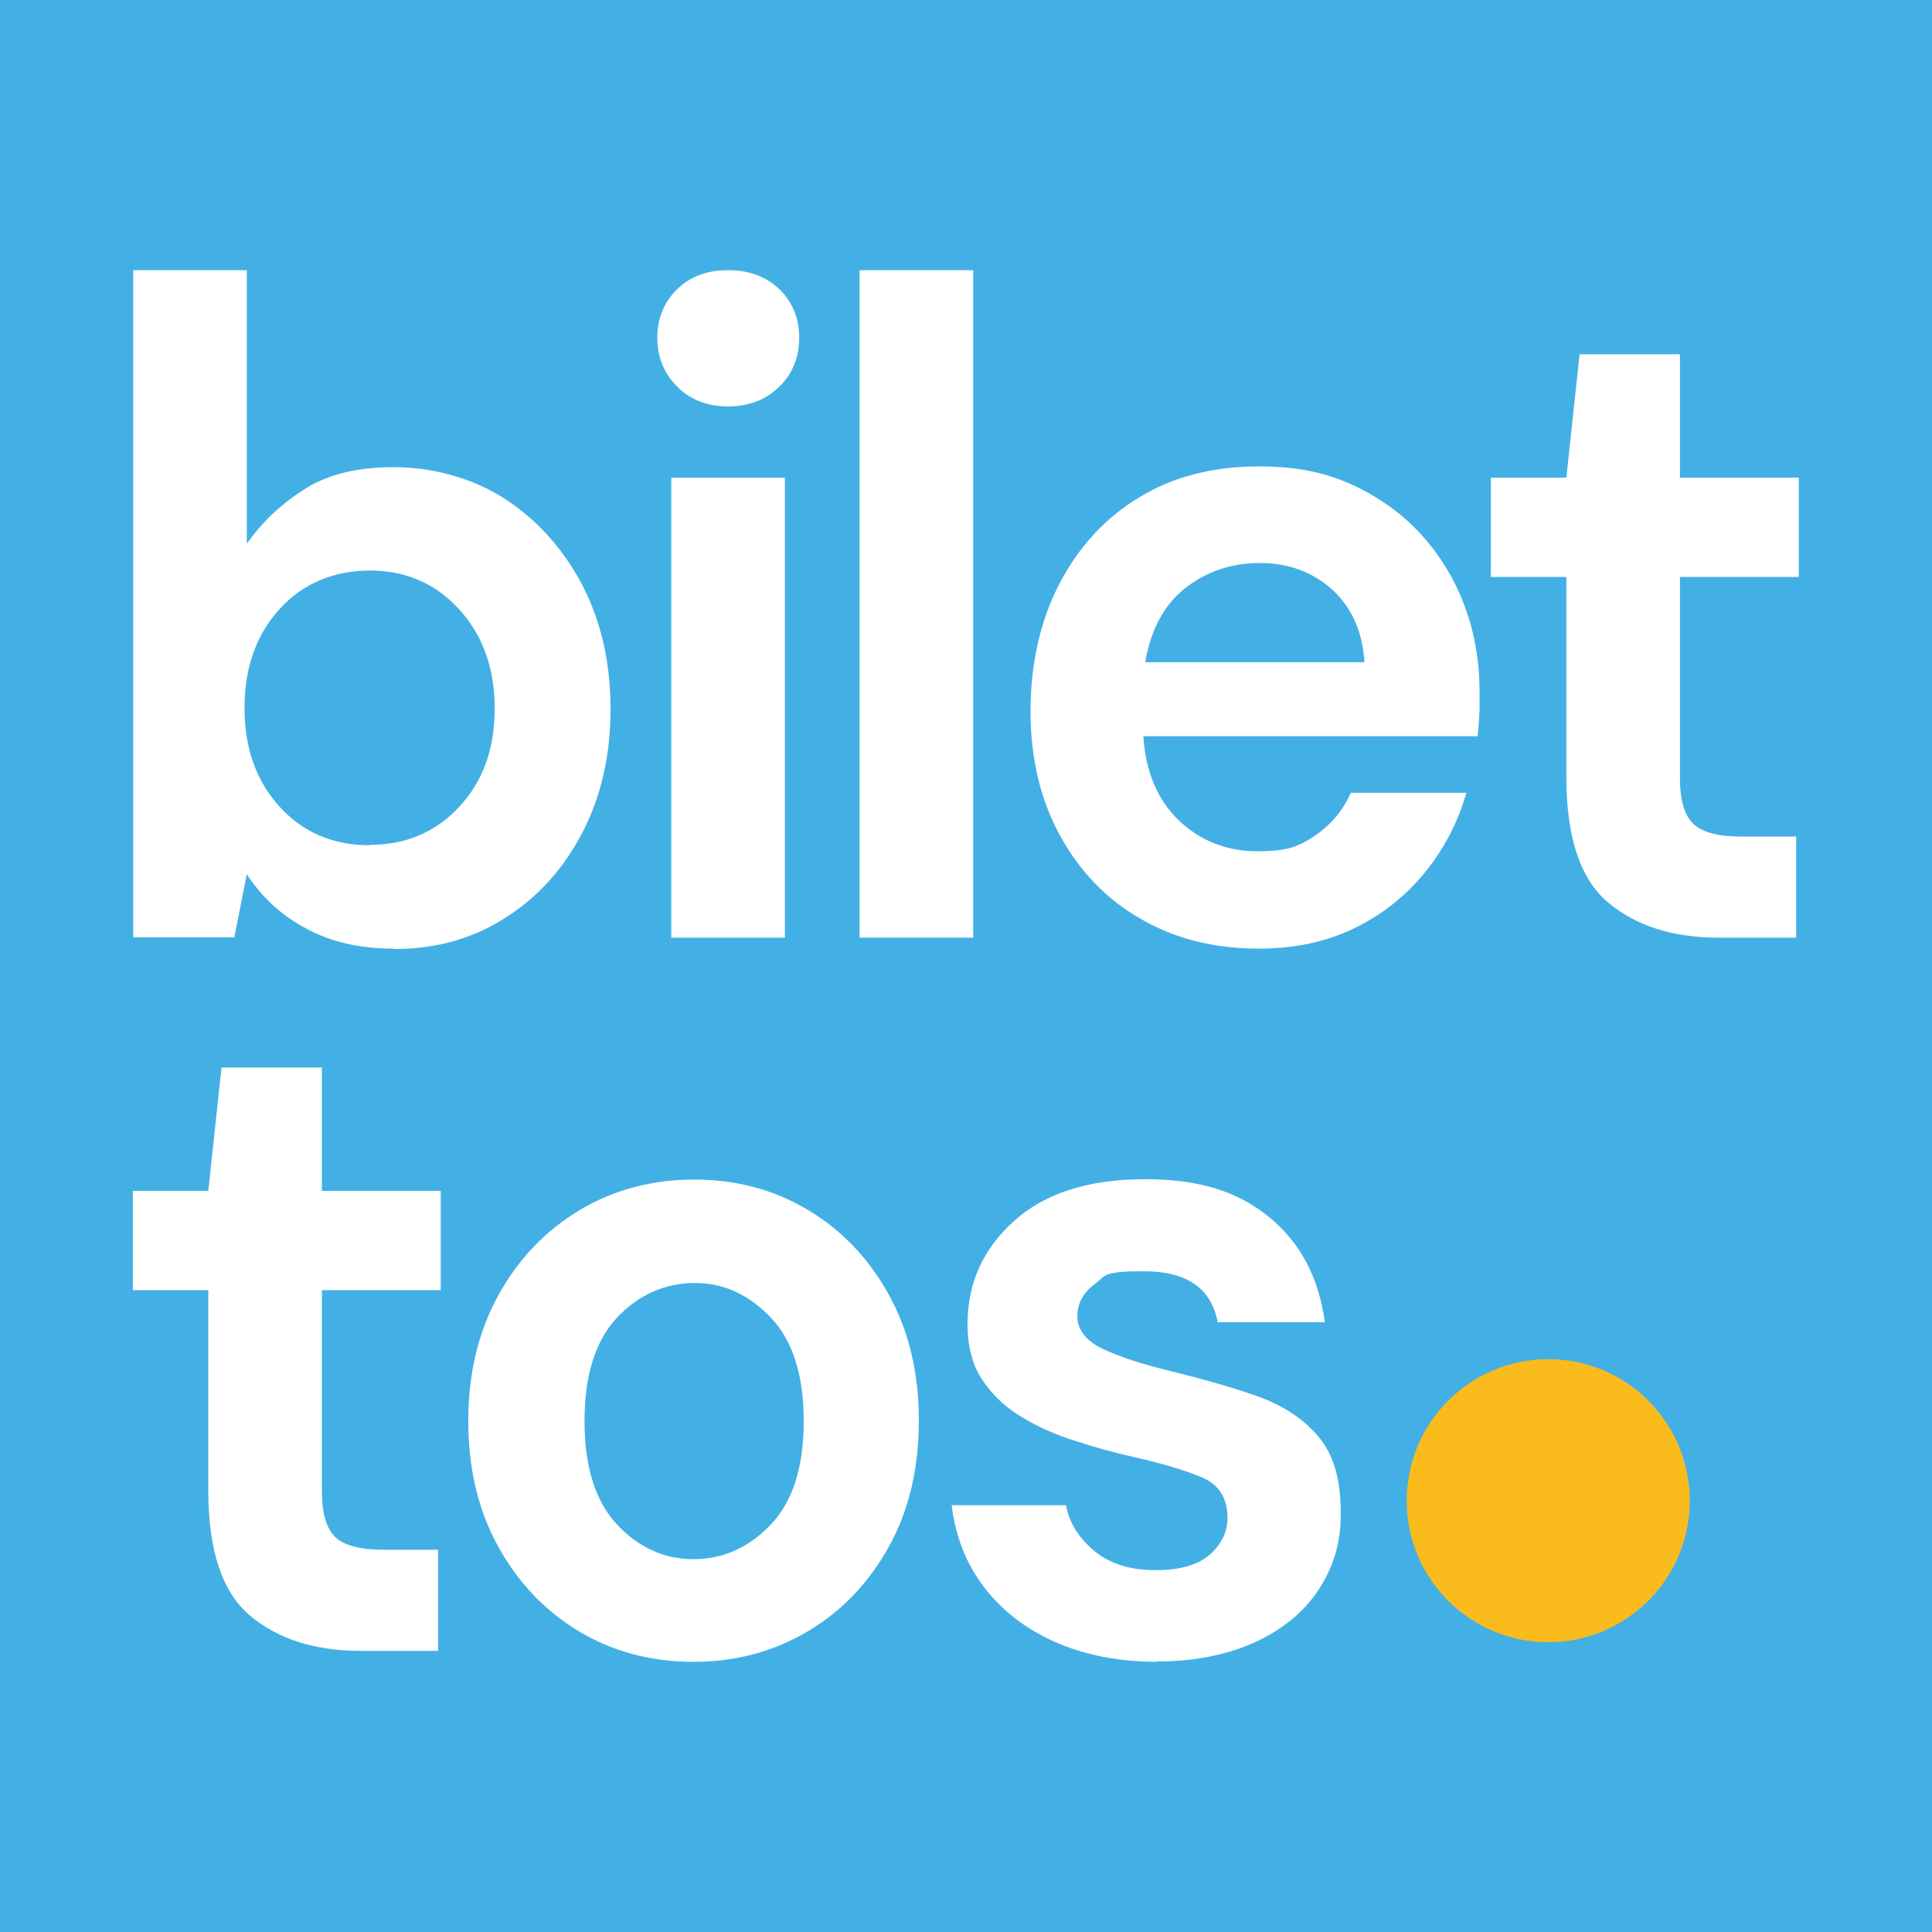
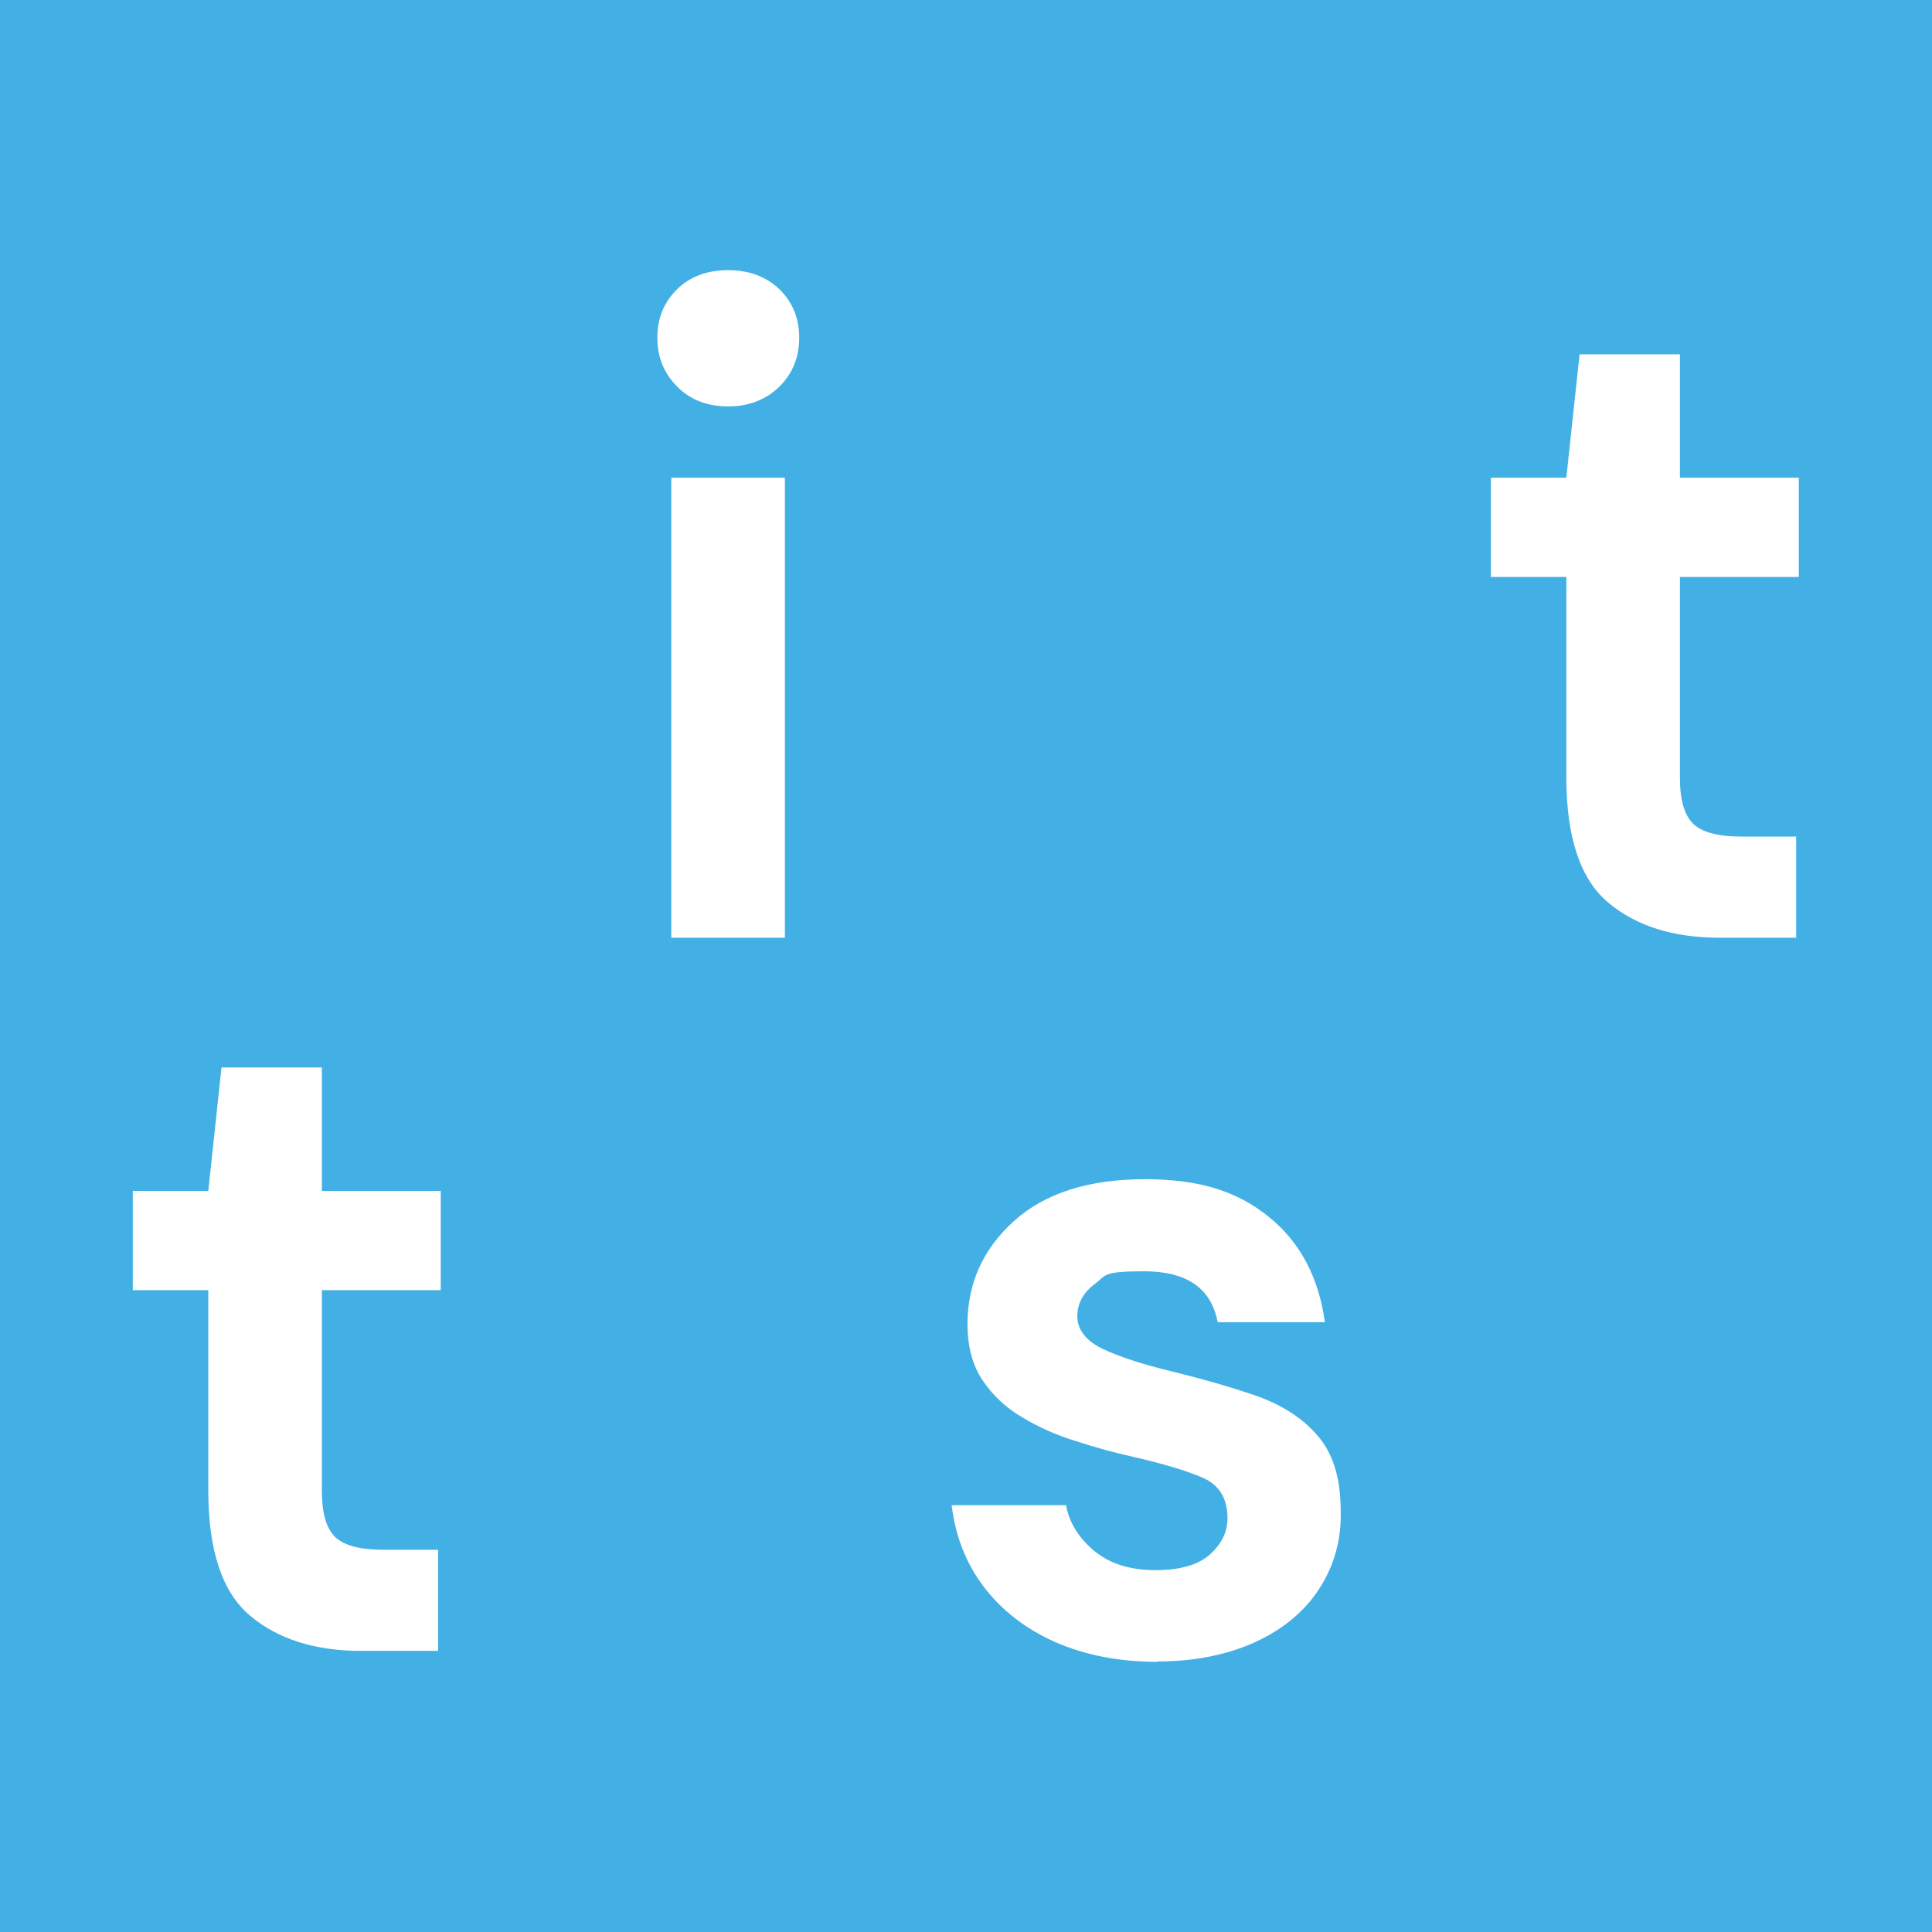
<svg xmlns="http://www.w3.org/2000/svg" id="Layer_1" version="1.1" viewBox="0 0 512 512">
  <defs>
    <style>
      .st0 {
        fill: #fabb1c;
      }

      .st1 {
        fill: #43b0e5;
      }

      .st2 {
        fill: #fff;
      }
    </style>
  </defs>
  <rect class="st1" width="512" height="512" />
  <g>
    <g>
-       <path class="st2" d="M104.4,251.4c-8.8,0-16.5-1.7-23-5.2-6.6-3.4-11.9-8.3-16-14.5l-3.3,16.7h-26.8V71.6h30.1v72.5c3.8-5.4,8.7-10.2,14.9-14.2,6.2-4.1,14.2-6.1,24.1-6.1s20.8,2.8,29.4,8.4c8.6,5.6,15.4,13.2,20.5,22.8,5,9.7,7.5,20.6,7.5,32.9s-2.5,23.2-7.5,32.8c-5,9.6-11.8,17.1-20.5,22.6-8.6,5.5-18.4,8.2-29.4,8.2ZM98,223.9c9.6,0,17.5-3.4,23.7-10.1,6.3-6.7,9.4-15.4,9.4-26s-3.1-19.4-9.4-26.3c-6.3-6.9-14.2-10.3-23.7-10.3s-17.7,3.4-23.9,10.2c-6.2,6.8-9.3,15.5-9.3,26.2s3.1,19.4,9.3,26.2c6.2,6.8,14.1,10.2,23.9,10.2Z" />
      <path class="st2" d="M193,107.7c-5.5,0-10-1.7-13.5-5.2s-5.3-7.8-5.3-13,1.8-9.5,5.3-12.9c3.5-3.4,8-5,13.5-5s10,1.7,13.5,5c3.5,3.4,5.3,7.7,5.3,12.9s-1.8,9.6-5.3,13c-3.5,3.4-8,5.2-13.5,5.2ZM177.9,248.5v-121.9h30.1v121.9h-30.1Z" />
-       <path class="st2" d="M227.8,248.5V71.6h30.1v176.9h-30.1Z" />
-       <path class="st2" d="M333.6,251.4c-11.8,0-22.2-2.6-31.3-7.9-9.1-5.2-16.2-12.6-21.4-22.1-5.2-9.5-7.8-20.5-7.8-32.9s2.5-23.8,7.6-33.7c5.1-9.8,12.1-17.5,21.2-23,9-5.5,19.6-8.2,31.9-8.2s21.5,2.6,30.3,7.9c8.8,5.2,15.6,12.4,20.6,21.5,4.9,9.1,7.4,19.2,7.4,30.3s0,3.7-.1,5.7c0,2-.2,4-.4,6.1h-88.6c.6,9.5,3.8,17,9.5,22.4,5.7,5.4,12.7,8.1,20.8,8.1s11.2-1.4,15.4-4.3c4.2-2.9,7.2-6.6,9.3-11.2h30.6c-2.2,7.7-5.8,14.7-10.9,21-5.1,6.3-11.4,11.3-18.8,14.9-7.4,3.6-15.9,5.4-25.3,5.4ZM333.8,149.2c-7.4,0-13.9,2.2-19.5,6.5-5.6,4.3-9.3,10.9-10.8,19.8h58.1c-.5-8-3.3-14.4-8.5-19.2-5.2-4.7-11.6-7.1-19.3-7.1Z" />
      <path class="st2" d="M455.6,248.5c-12.2,0-22-3.1-29.4-9.3-7.4-6.2-11.1-17.3-11.1-33.2v-53.1h-20v-26.3h20l3.5-32.7h26.6v32.7h31.5v26.3h-31.5v53.3c0,5.9,1.2,9.9,3.6,12.2,2.4,2.2,6.6,3.3,12.6,3.3h14.6v26.8h-20.5Z" />
    </g>
    <g>
      <path class="st2" d="M95.7,437.5c-12.2,0-22-3.1-29.4-9.3-7.4-6.2-11.1-17.3-11.1-33.2v-53.1h-20v-26.3h20l3.5-32.7h26.6v32.7h31.5v26.3h-31.5v53.3c0,5.9,1.2,9.9,3.6,12.2,2.4,2.2,6.6,3.3,12.6,3.3h14.6v26.8h-20.5Z" />
-       <path class="st2" d="M183.8,440.4c-11.3,0-21.4-2.7-30.4-8.1-9-5.4-16.1-12.9-21.4-22.5-5.3-9.6-7.9-20.7-7.9-33.3s2.7-23.7,8-33.3c5.3-9.6,12.5-17.1,21.5-22.5,9-5.4,19.2-8.1,30.4-8.1s21.2,2.7,30.2,8.1c9,5.4,16.1,12.9,21.4,22.5,5.3,9.6,7.9,20.7,7.9,33.3s-2.6,23.7-7.9,33.3c-5.3,9.6-12.4,17.1-21.5,22.5-9.1,5.4-19.2,8.1-30.3,8.1ZM183.8,413.2c7.8,0,14.7-3.1,20.5-9.2,5.8-6.1,8.7-15.3,8.7-27.4s-2.9-21.3-8.7-27.4c-5.8-6.1-12.5-9.2-20.2-9.2s-14.9,3.1-20.6,9.2c-5.7,6.1-8.6,15.3-8.6,27.4s2.9,21.3,8.6,27.4c5.7,6.1,12.5,9.2,20.3,9.2Z" />
      <path class="st2" d="M306.8,440.4c-10.3,0-19.4-1.8-27.3-5.3-7.8-3.5-14.1-8.4-18.8-14.6-4.7-6.2-7.5-13.4-8.5-21.6h30.3c.9,4.8,3.5,8.8,7.6,12.2,4.2,3.4,9.5,5,16.1,5s11.4-1.4,14.5-4.2c3.1-2.8,4.6-6,4.6-9.6,0-5.2-2.2-8.8-6.6-10.7-4.4-1.9-10.5-3.7-18.3-5.5-5-1.1-10.1-2.5-15.3-4.2-5.2-1.6-9.9-3.7-14.2-6.3-4.3-2.5-7.8-5.8-10.5-9.8-2.7-4-4-9-4-14.9,0-10.8,4.1-19.9,12.3-27.3,8.2-7.4,19.8-11.1,34.7-11.1s24.8,3.4,33,10.1c8.2,6.7,13.1,16,14.7,27.8h-28.4c-1.7-9-8.2-13.5-19.5-13.5s-10,1.1-13.1,3.4c-3.1,2.3-4.6,5.2-4.6,8.6s2.3,6.5,6.8,8.6c4.5,2.1,10.6,4.1,18.1,5.9,8.1,2,15.6,4.1,22.5,6.5,6.8,2.4,12.3,5.9,16.3,10.6,4.1,4.7,6.1,11.3,6.1,20,.2,7.5-1.7,14.3-5.6,20.4-3.9,6.1-9.6,10.8-16.9,14.2-7.4,3.4-16.1,5.2-26.1,5.2Z" />
-       <circle class="st0" cx="410.3" cy="397.7" r="37.5" />
    </g>
  </g>
</svg>